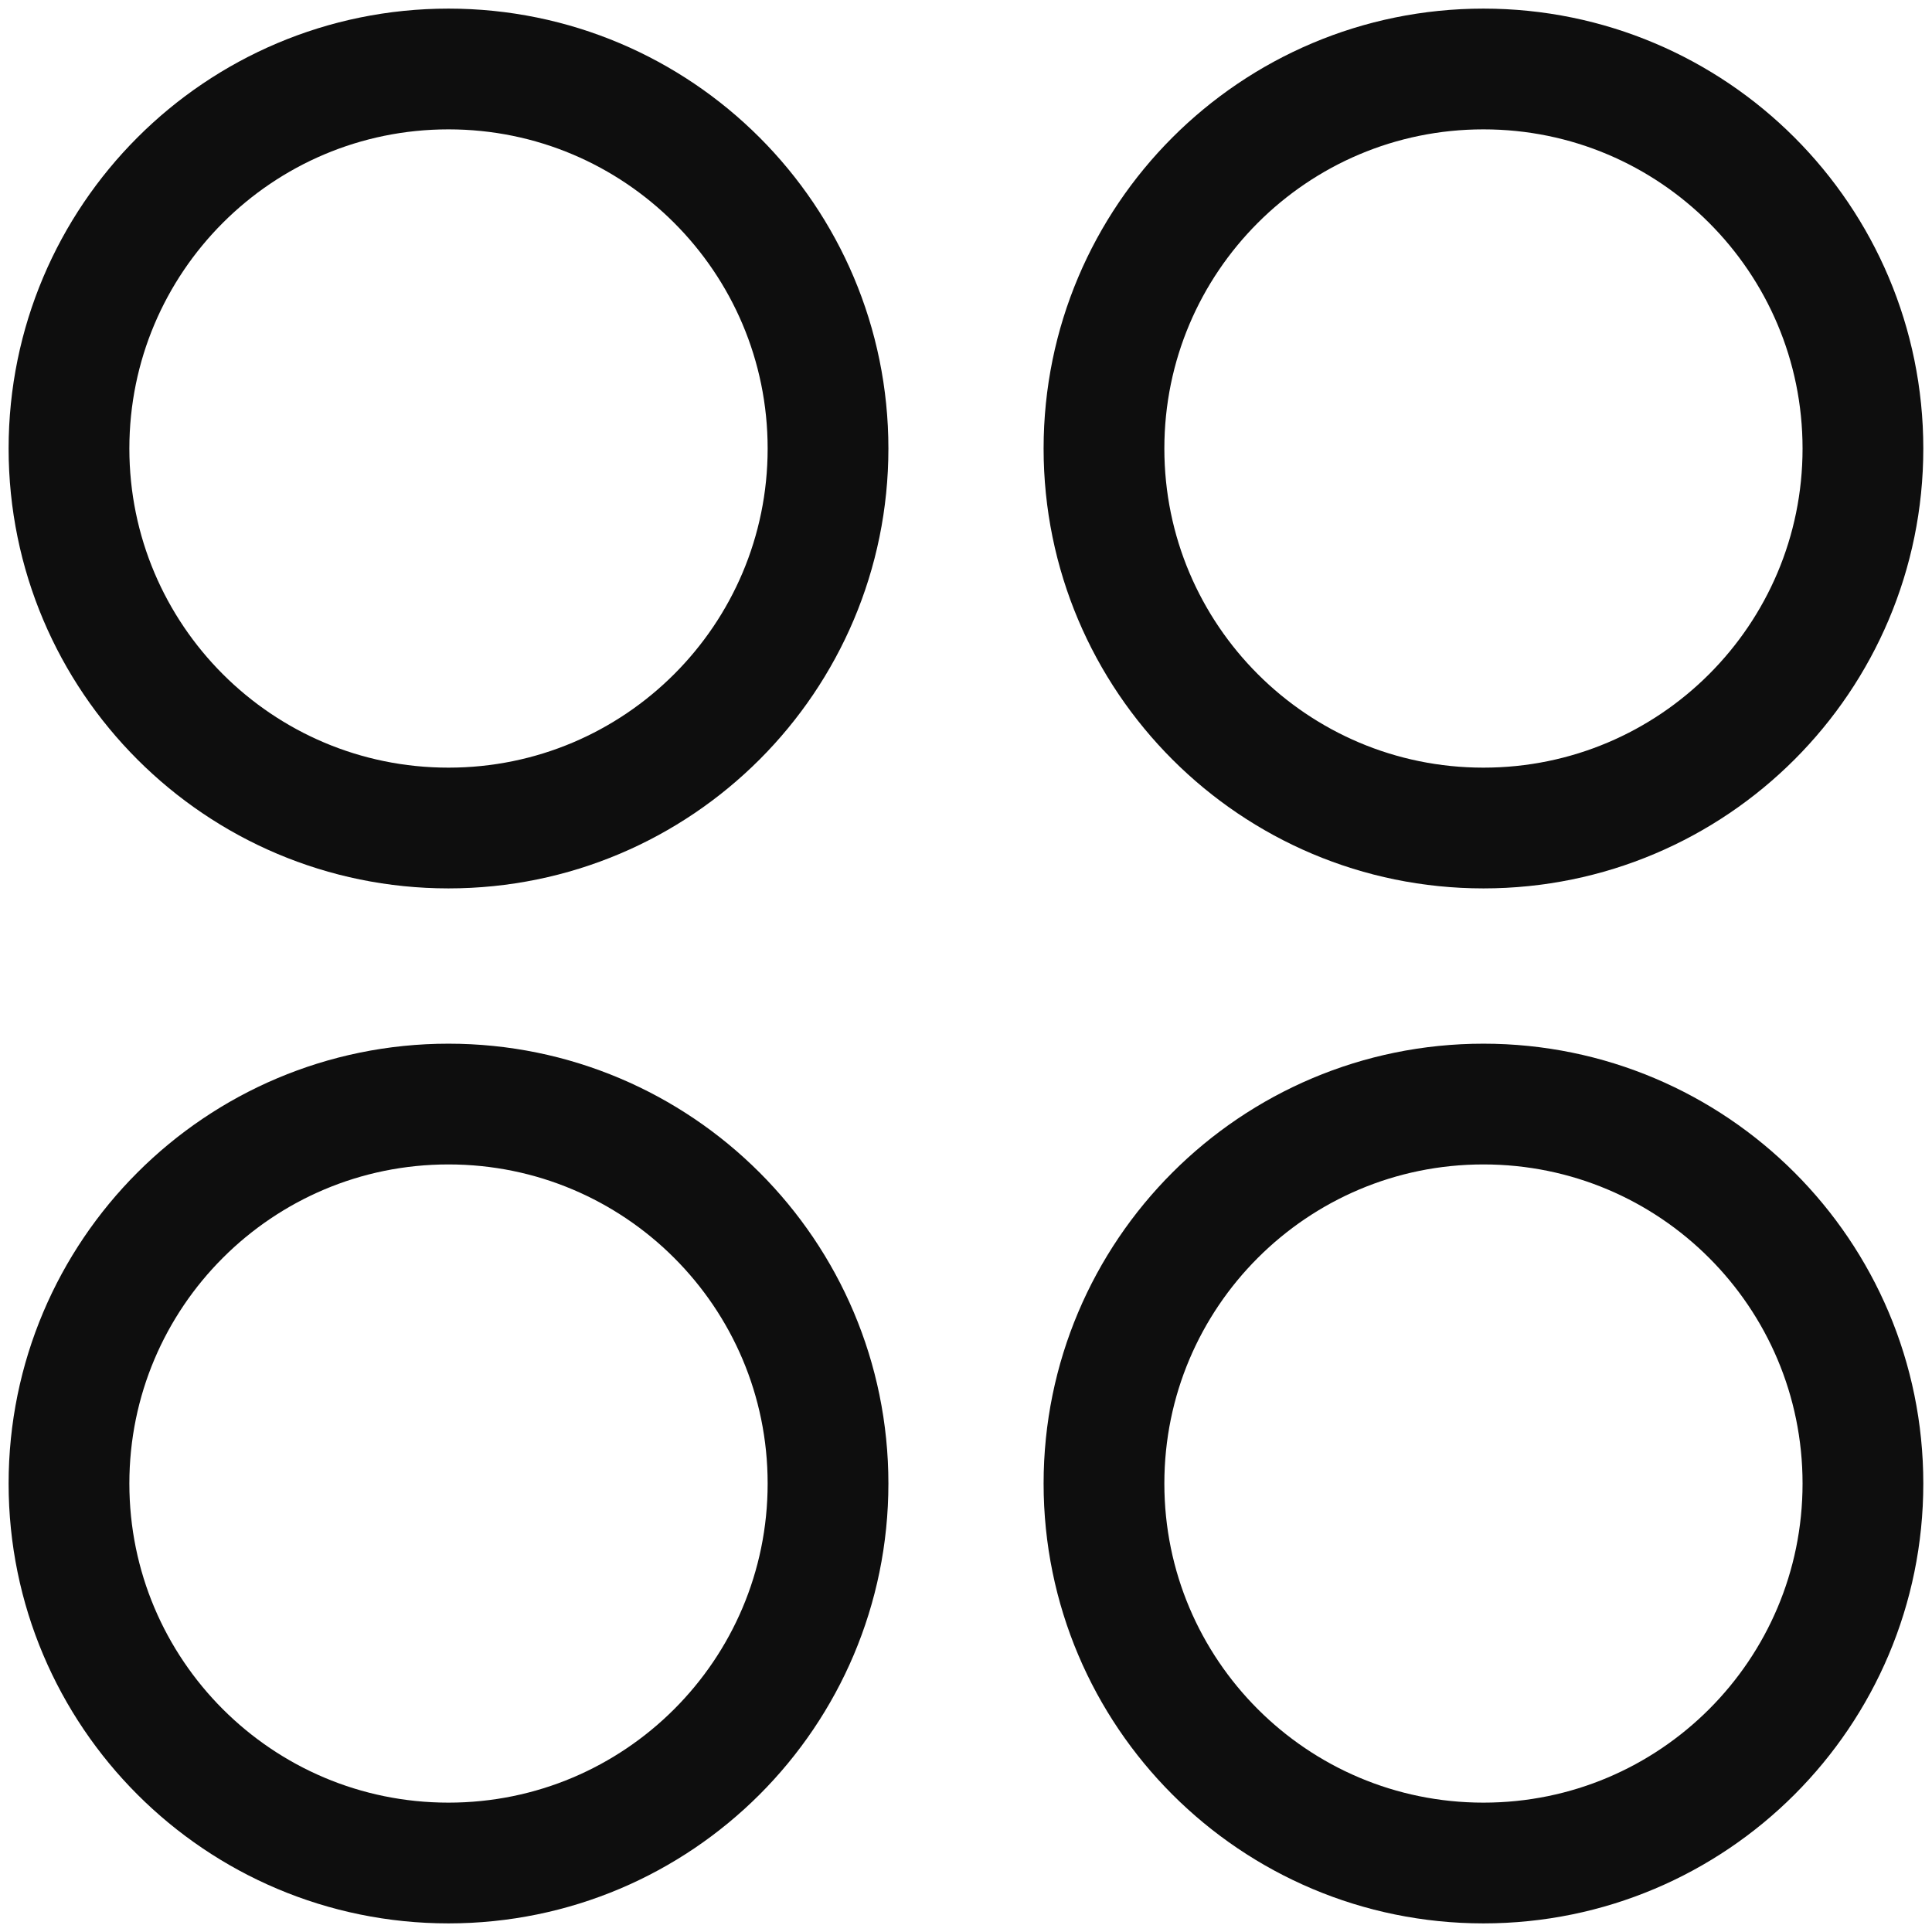
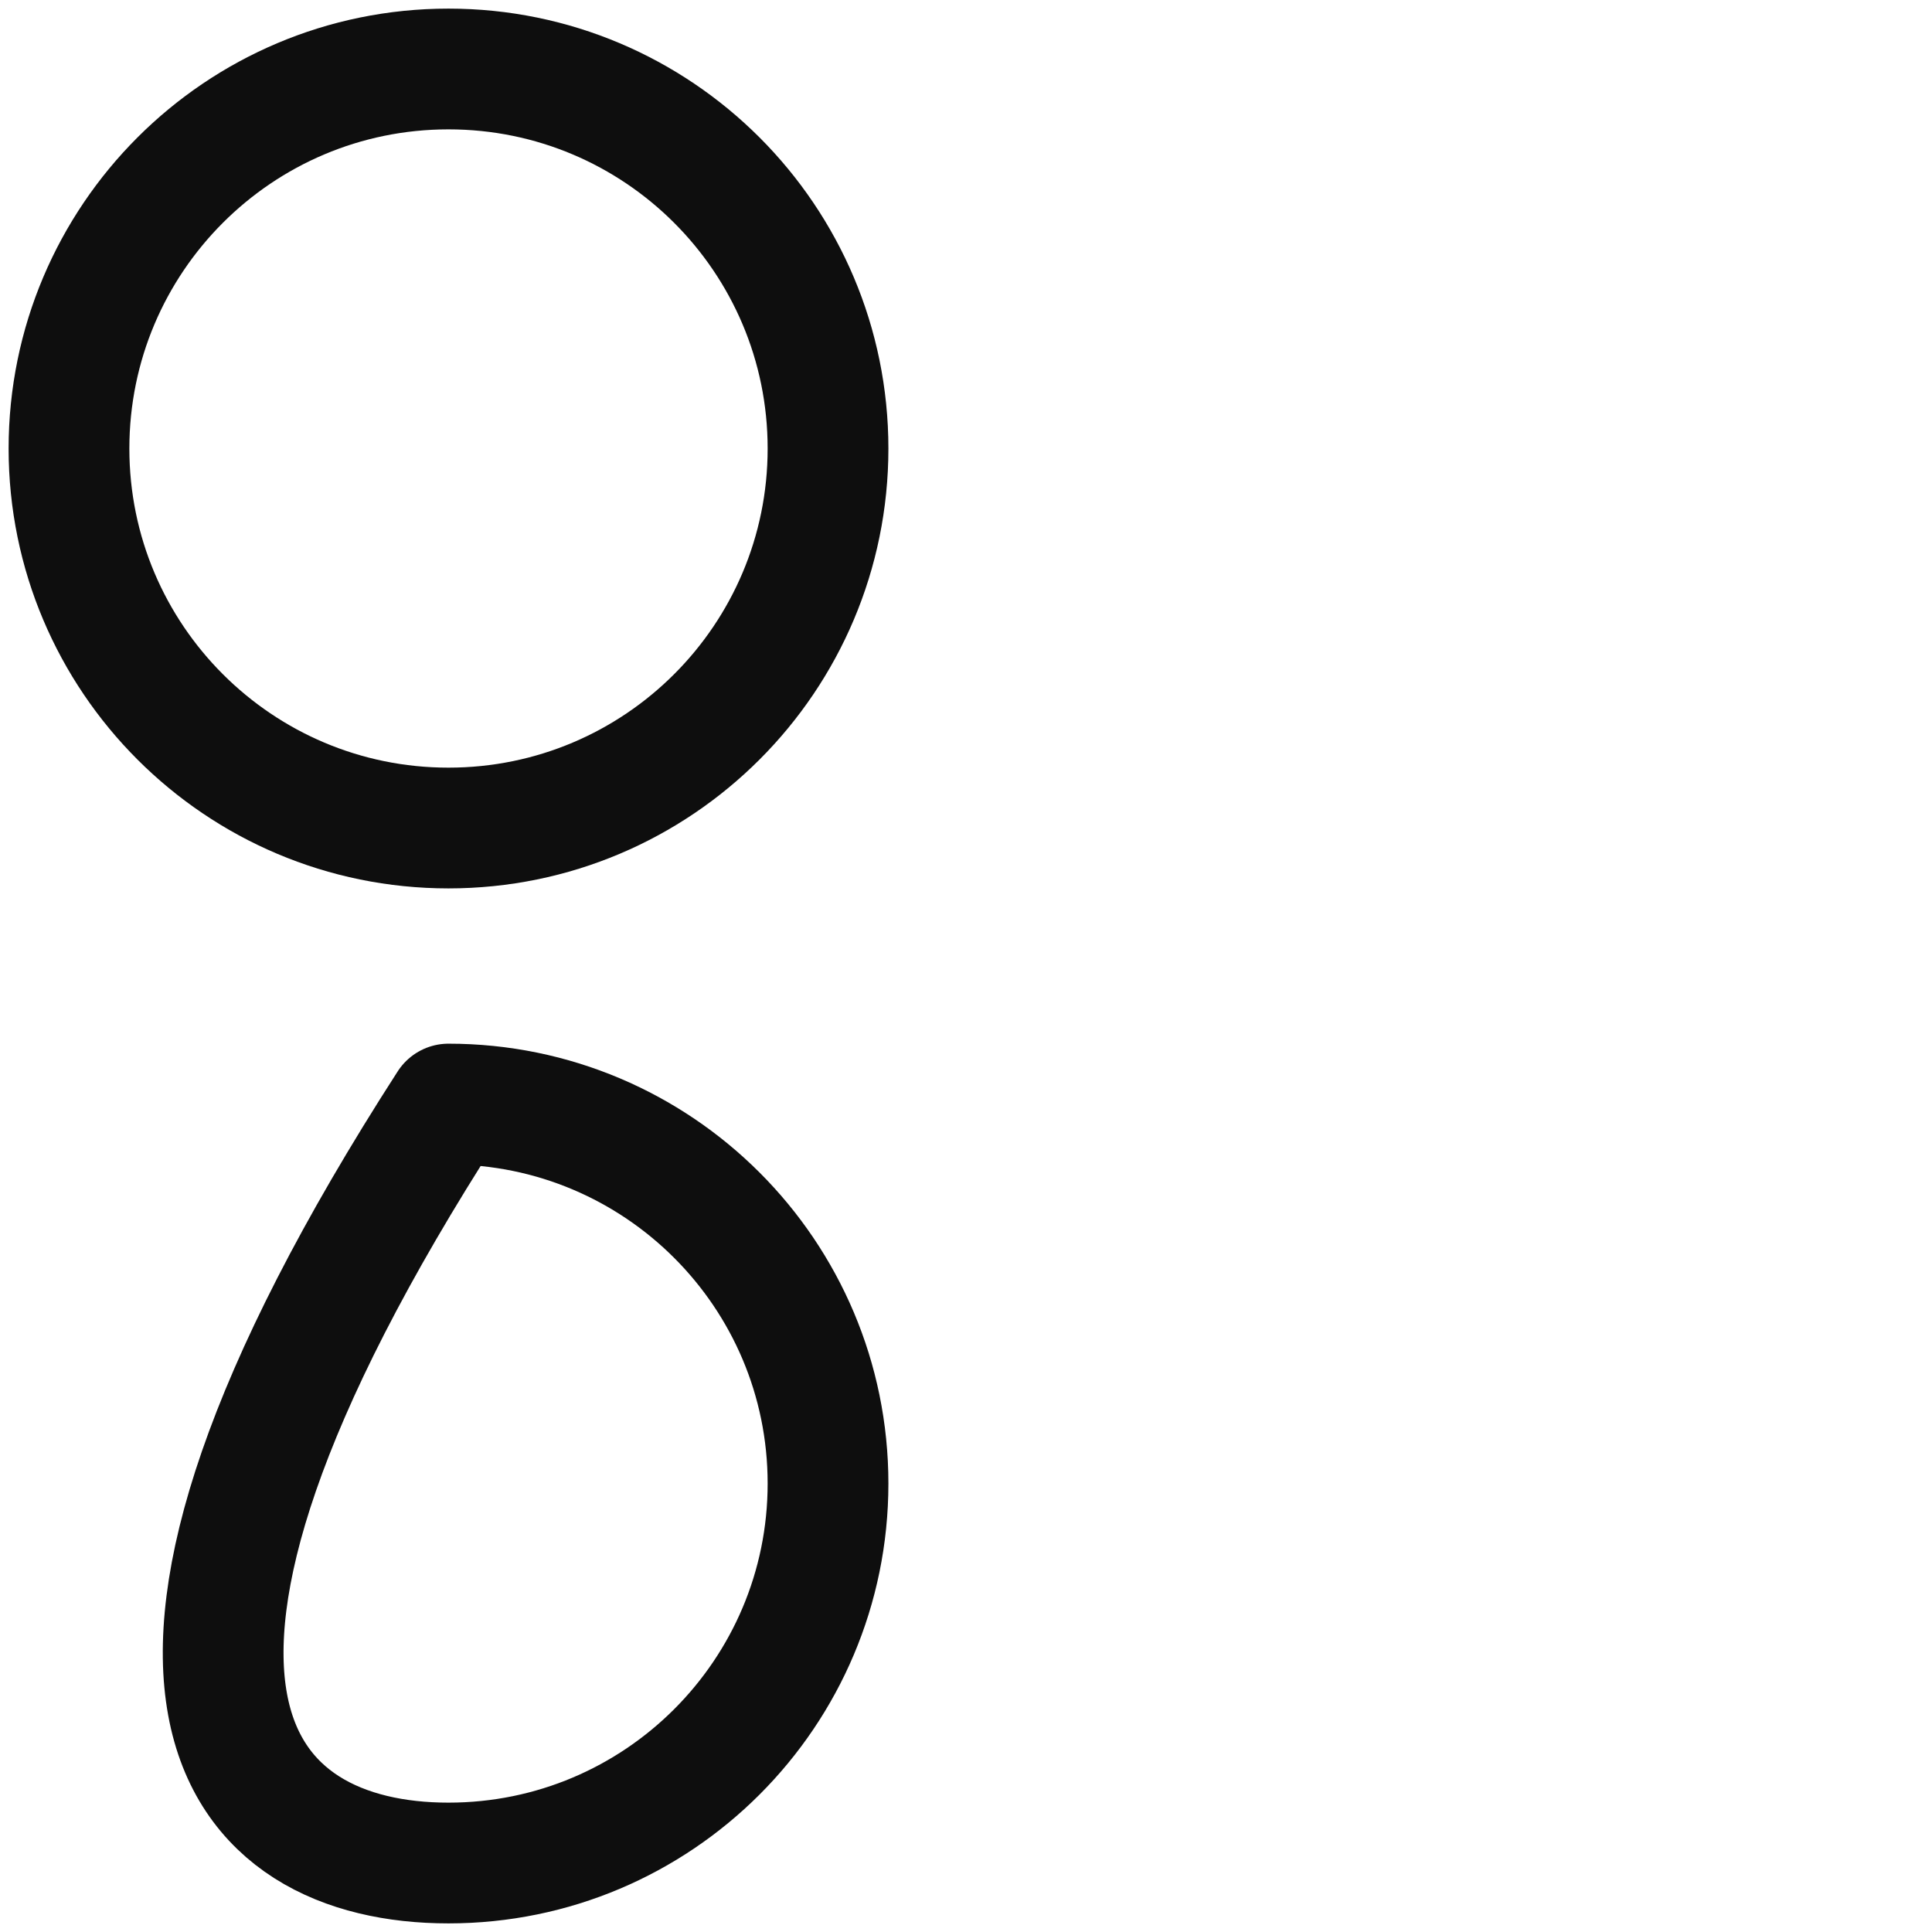
<svg xmlns="http://www.w3.org/2000/svg" width="24" height="24" viewBox="0 0 24 24" fill="none">
  <g clip-path="url(#clip0_410_23)">
    <path d="M5.571 10.286C8.175 10.286 10.286 8.175 10.286 5.572C10.286 2.968 8.175 0.857 5.571 0.857C2.968 0.857 0.857 2.968 0.857 5.572C0.857 8.175 2.968 10.286 5.571 10.286Z" stroke="#0E0E0E" stroke-width="1.5" stroke-linecap="round" stroke-linejoin="round" />
-     <path d="M18.428 10.286C21.032 10.286 23.142 8.175 23.142 5.572C23.142 2.968 21.032 0.857 18.428 0.857C15.825 0.857 13.714 2.968 13.714 5.572C13.714 8.175 15.825 10.286 18.428 10.286Z" stroke="#0E0E0E" stroke-width="1.5" stroke-linecap="round" stroke-linejoin="round" />
-     <path d="M5.571 23.143C8.175 23.143 10.286 21.033 10.286 18.429C10.286 15.825 8.175 13.715 5.571 13.715C2.968 13.715 0.857 15.825 0.857 18.429C0.857 21.033 2.968 23.143 5.571 23.143Z" stroke="#0E0E0E" stroke-width="1.5" stroke-linecap="round" stroke-linejoin="round" />
-     <path d="M18.428 23.143C21.032 23.143 23.142 21.033 23.142 18.429C23.142 15.825 21.032 13.715 18.428 13.715C15.825 13.715 13.714 15.825 13.714 18.429C13.714 21.033 15.825 23.143 18.428 23.143Z" stroke="#0E0E0E" stroke-width="1.5" stroke-linecap="round" stroke-linejoin="round" />
+     <path d="M5.571 23.143C8.175 23.143 10.286 21.033 10.286 18.429C10.286 15.825 8.175 13.715 5.571 13.715C0.857 21.033 2.968 23.143 5.571 23.143Z" stroke="#0E0E0E" stroke-width="1.5" stroke-linecap="round" stroke-linejoin="round" />
  </g>
  <defs>
    <clipPath id="clip0_410_23">
      <rect width="24" height="24" fill="white" />
    </clipPath>
  </defs>
</svg>